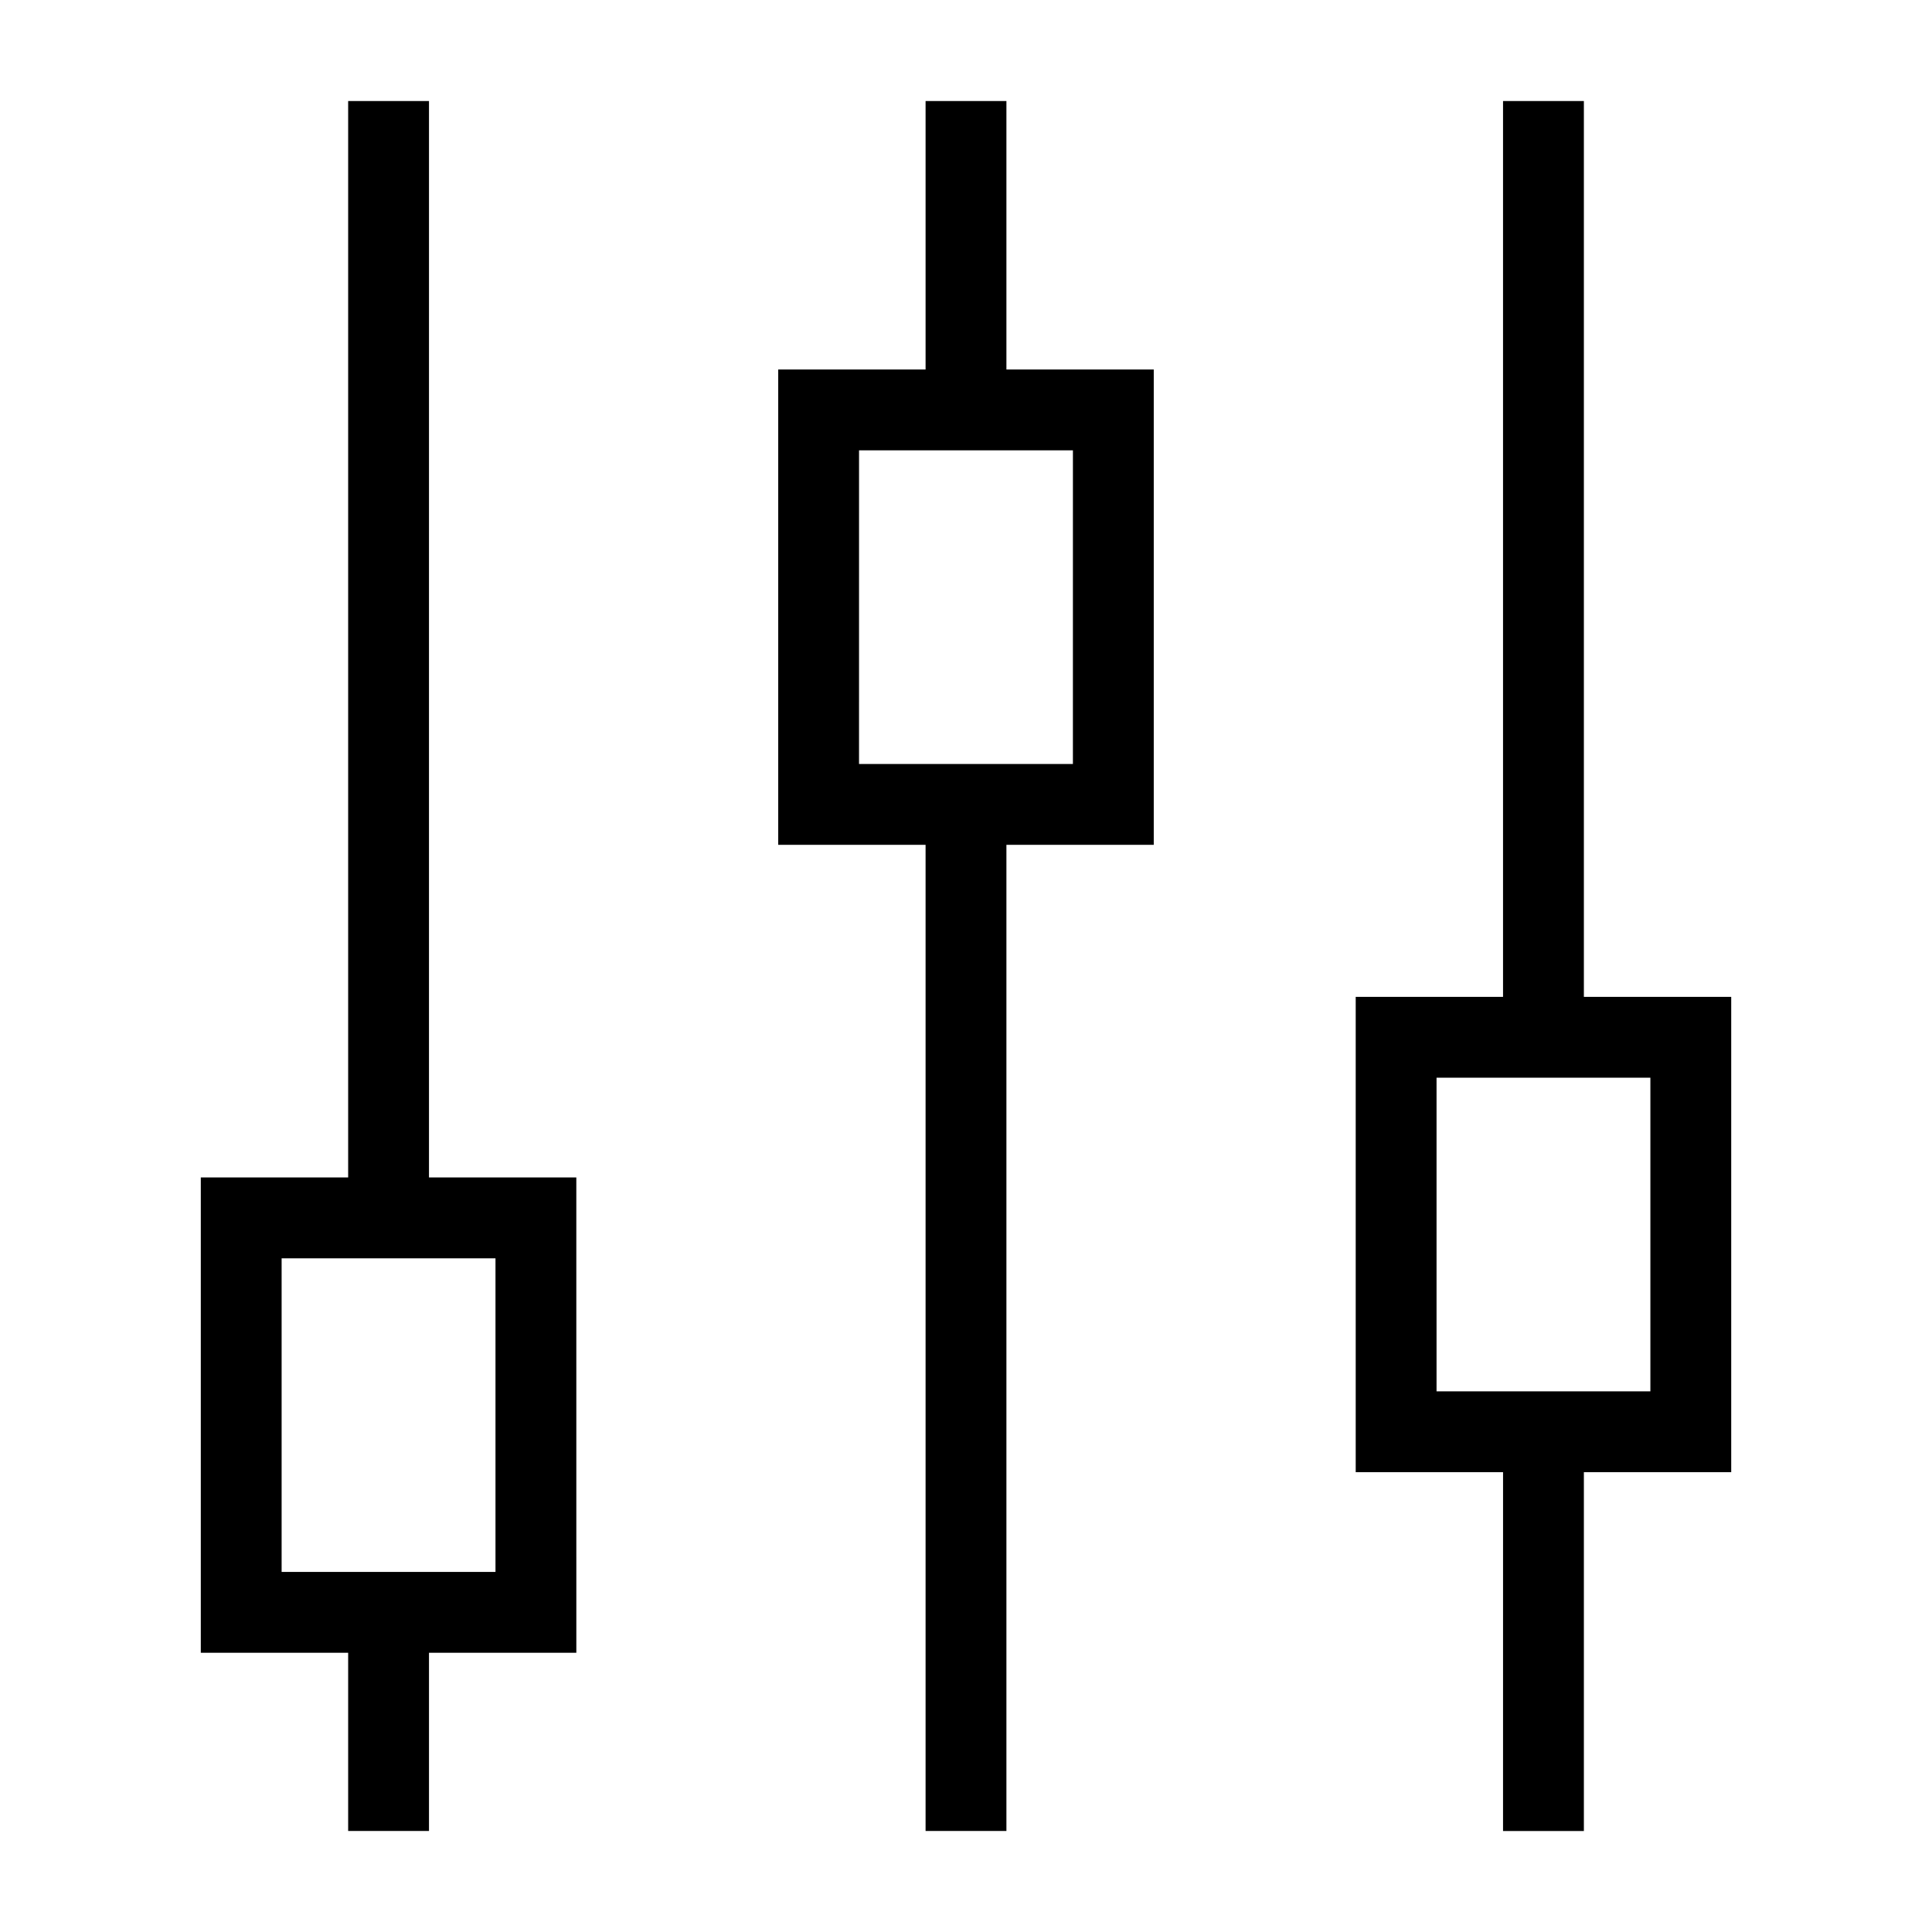
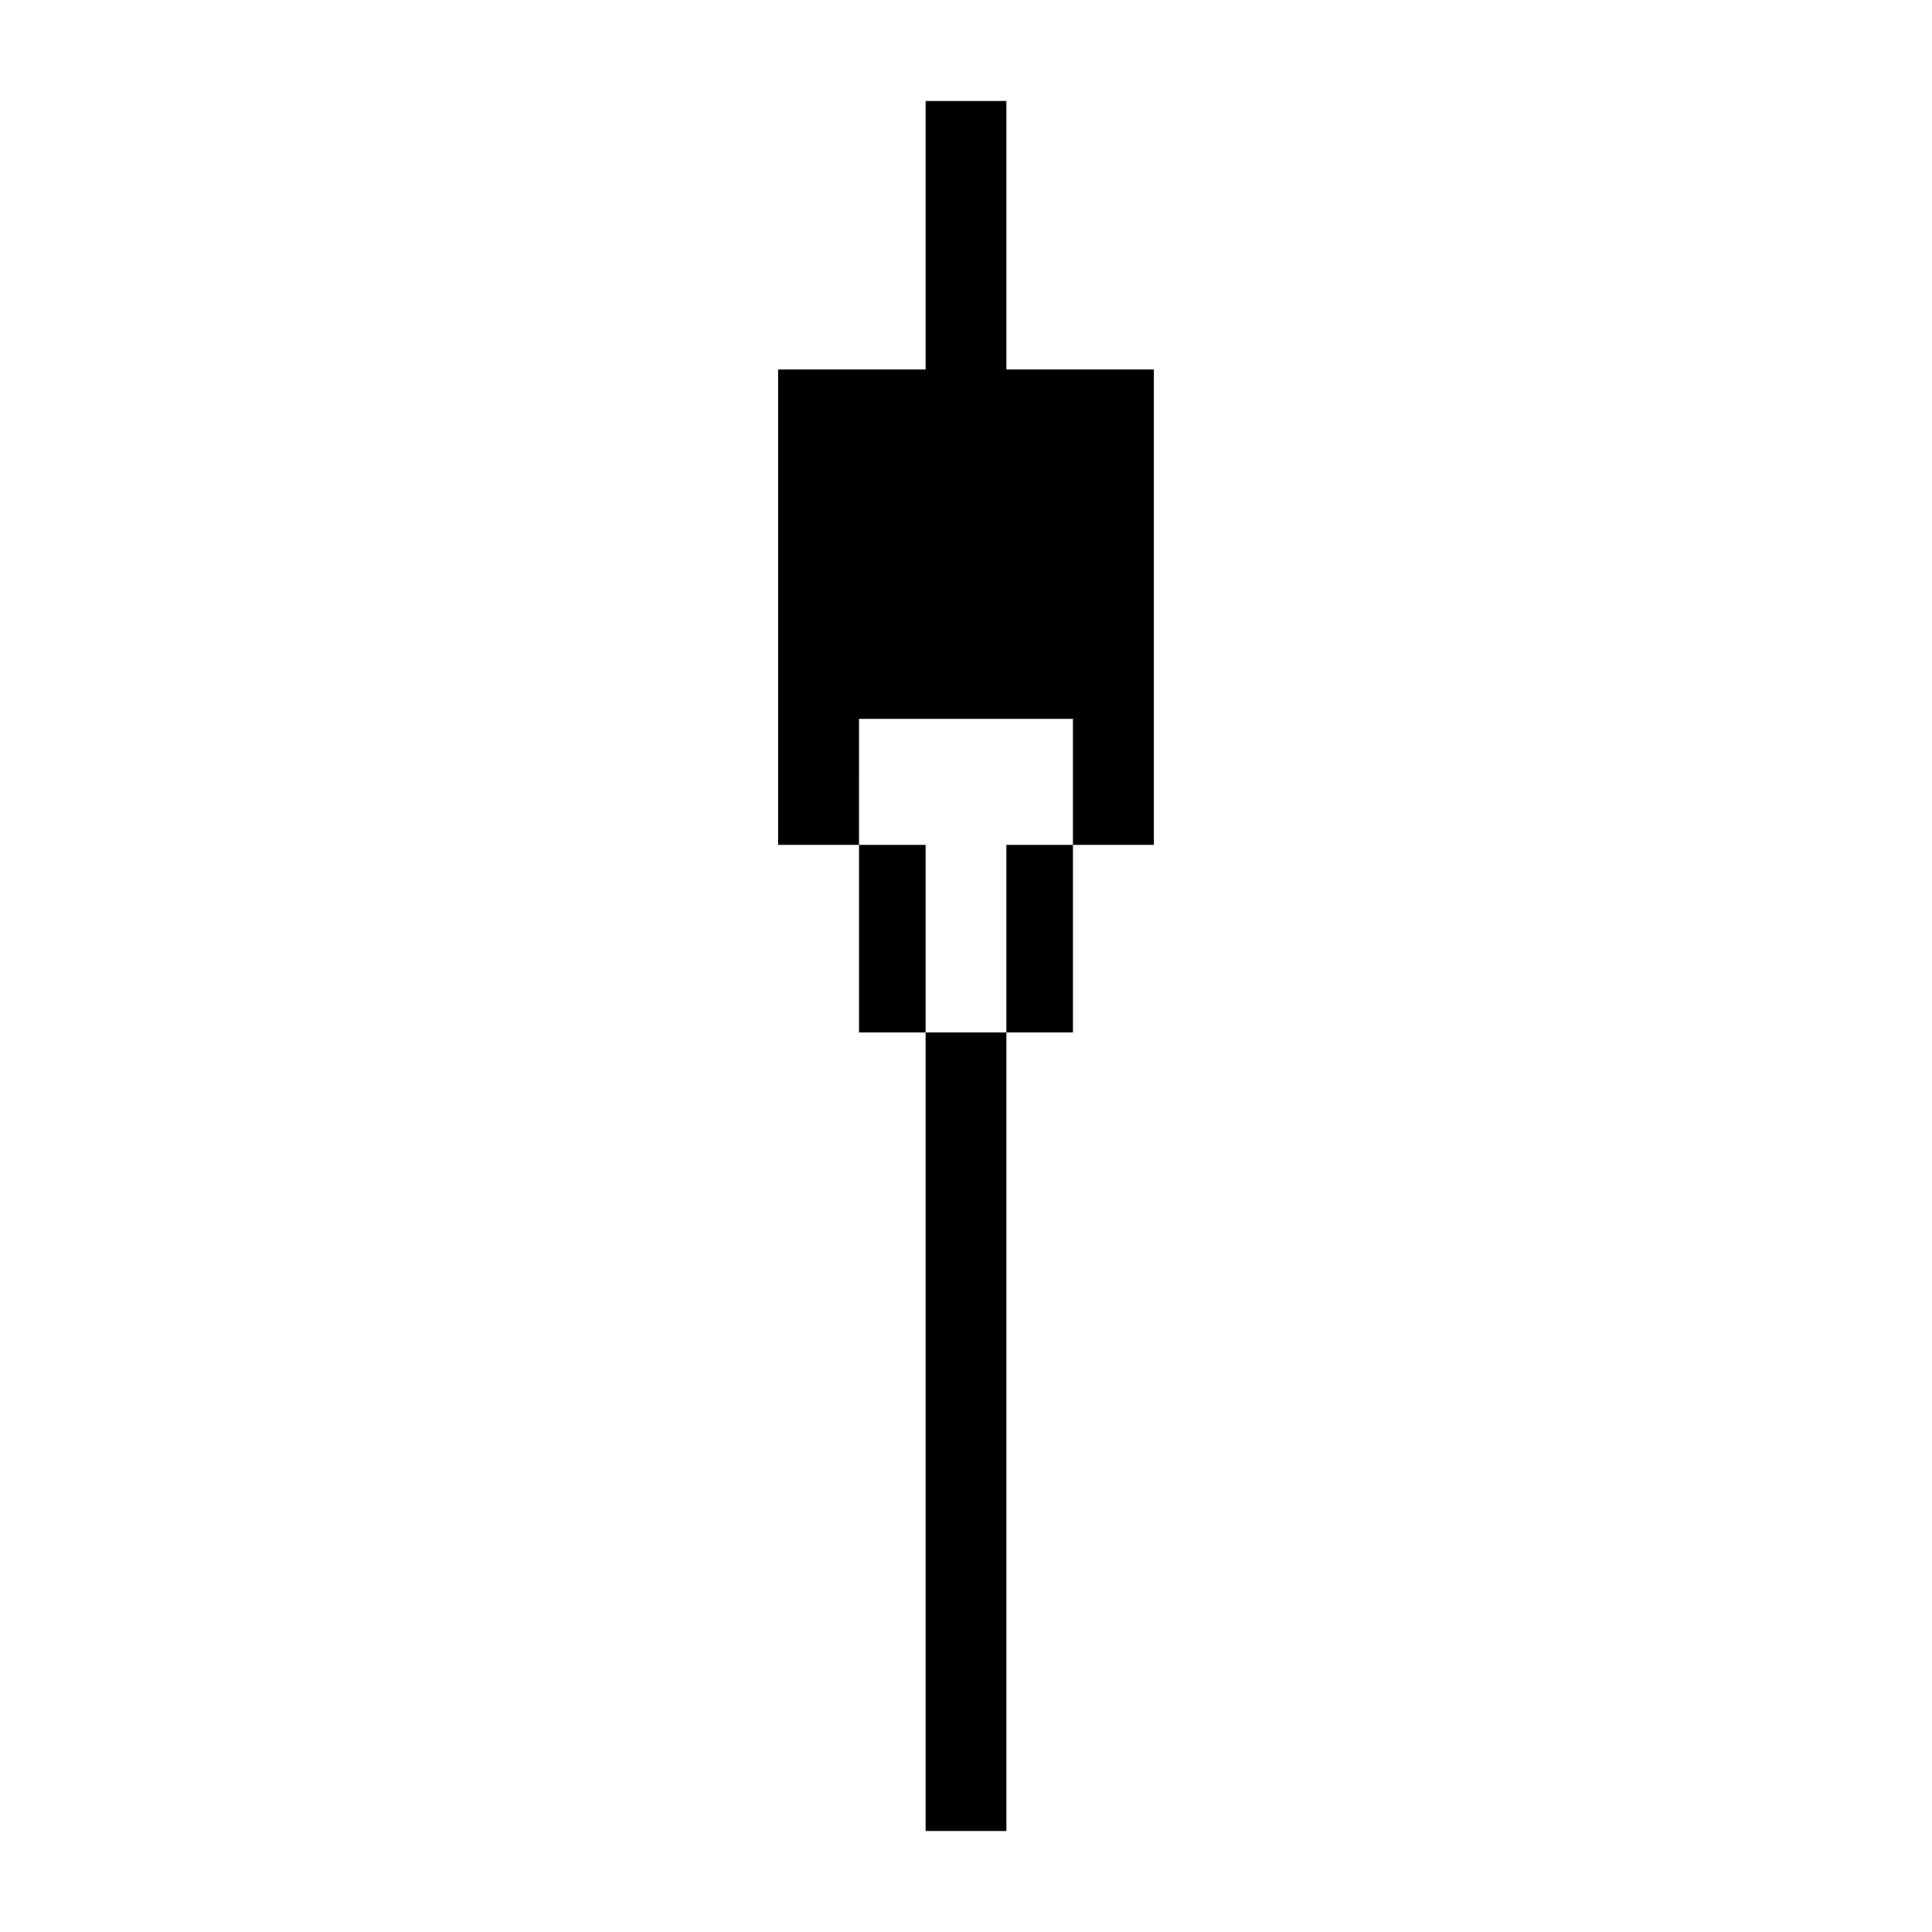
<svg xmlns="http://www.w3.org/2000/svg" fill="#000000" width="800px" height="800px" version="1.1" viewBox="144 144 512 512">
  <g>
-     <path d="m257.68 170.77h-21.414v285.27h-39.051v125.96h39.051v47.23h21.422v-47.23h39.047l-0.004-125.96h-39.047l0.004-285.27zm17.629 389.81h-56.676v-83.117h56.676z" />
-     <path d="m410.71 170.77h-21.422v71.152h-39.051v125.96h39.051v261.35h21.422v-261.35h39.047v-125.96h-39.047zm17.621 175.69h-56.68l0.004-83.117h56.68z" />
-     <path d="m602.79 408.18h-39.047v-237.41h-21.422v237.41h-39.043v125.96h39.047l-0.004 95.094h21.422v-95.094h39.047zm-21.422 104.54h-56.668v-83.117h56.668z" />
+     <path d="m410.71 170.77h-21.422v71.152h-39.051v125.96h39.051v261.35h21.422v-261.35h39.047v-125.96h-39.047m17.621 175.69h-56.68l0.004-83.117h56.68z" />
  </g>
</svg>